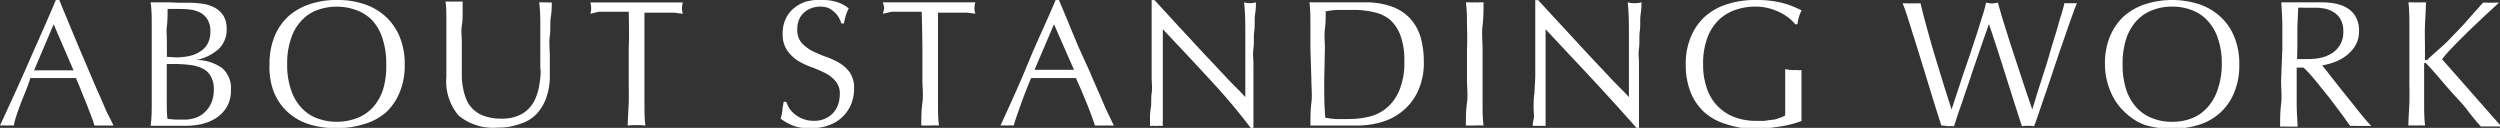
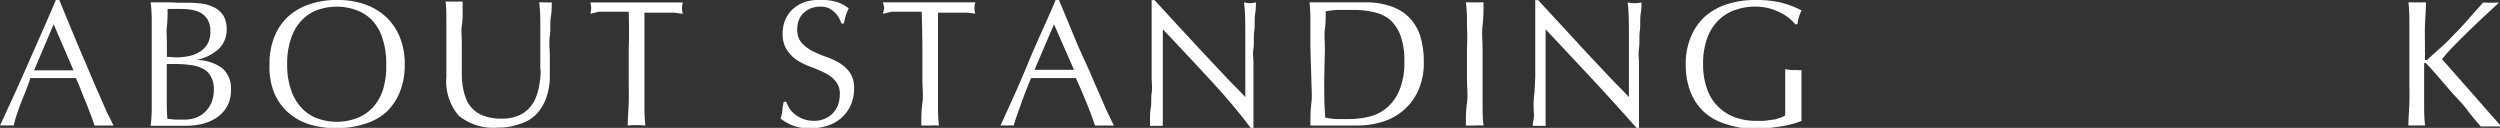
<svg xmlns="http://www.w3.org/2000/svg" viewBox="0 0 181.24 9.27">
  <rect x="0" y="0" width="181.24" height="9.27" fill="#333333" stroke="none" />
  <defs>
    <style>.cls-1{fill:#fff;}</style>
  </defs>
  <title>アセット 2</title>
  <g id="レイヤー_2" data-name="レイヤー 2">
    <g id="レイヤー_1-2" data-name="レイヤー 1">
      <path class="cls-1" d="M8.23,9.1l-.35,0H7.2l-.35,0c-.06-.2-.14-.44-.25-.72s-.22-.58-.34-.88S6,6.88,5.88,6.56s-.26-.62-.37-.9l-.84,0H3l-.8,0C2,6.33,1.69,7,1.47,7.59S1.07,8.7,1,9.1a3.64,3.64,0,0,0-.48,0A3.64,3.64,0,0,0,0,9.1c.7-1.52,1.39-3,2.05-4.52s1.34-3,2-4.58h.25c.2.5.43,1.05.67,1.63s.49,1.18.74,1.78l.76,1.78c.25.59.48,1.14.71,1.64l.59,1.36C8,8.59,8.12,8.89,8.23,9.1Zm-5.76-4H4.6l.73,0L3.89,1.76Z" />
      <path class="cls-1" d="M11,3.52c0-.57,0-1.13,0-1.69S11,.72,10.92.17l.69,0c.23,0,.46,0,.69,0L13,.2q.35,0,.69,0a7,7,0,0,1,1.05.08,2.79,2.79,0,0,1,.87.3,1.75,1.75,0,0,1,.6.58,1.8,1.8,0,0,1,.22.91,1.91,1.91,0,0,1-.61,1.51,3.5,3.5,0,0,1-1.58.77v0a3.23,3.23,0,0,1,1.83.56,1.9,1.9,0,0,1,.67,1.63,2.32,2.32,0,0,1-.3,1.22,2.48,2.48,0,0,1-.78.8A3.42,3.42,0,0,1,14.59,9a5.62,5.62,0,0,1-1.15.12h-.63l-.63,0h-.63l-.63,0C11,8.55,11,8,11,7.44s0-1.11,0-1.68Zm1.77.64a4.5,4.5,0,0,0,.9-.09,2.27,2.27,0,0,0,.8-.31,1.56,1.56,0,0,0,.57-.57,1.76,1.76,0,0,0,.21-.9,1.6,1.6,0,0,0-.19-.85,1.47,1.47,0,0,0-.49-.5,2.1,2.1,0,0,0-.68-.23,4.74,4.74,0,0,0-.75-.06l-.58,0-.41,0c0,.41,0,.82-.05,1.23s0,.82,0,1.24v1ZM12.09,6c0,.44,0,.88,0,1.31s0,.87.05,1.31l.58.05.69,0a2.36,2.36,0,0,0,.8-.14,1.88,1.88,0,0,0,.67-.43,2,2,0,0,0,.46-.69,2.45,2.45,0,0,0,.16-.93,1.78,1.78,0,0,0-.2-.91A1.31,1.31,0,0,0,14.75,5a2.57,2.57,0,0,0-.9-.28,8.32,8.32,0,0,0-1.18-.08h-.58Z" />
      <path class="cls-1" d="M19.54,4.65a5.12,5.12,0,0,1,.36-2,4,4,0,0,1,1-1.46A4.31,4.31,0,0,1,22.44.31a5.88,5.88,0,0,1,2-.31,6,6,0,0,1,2,.31,4.4,4.4,0,0,1,1.54.91,4.18,4.18,0,0,1,1,1.46,5.12,5.12,0,0,1,.36,2,5.05,5.05,0,0,1-.36,2,4.13,4.13,0,0,1-1,1.47A4.21,4.21,0,0,1,26.38,9a6.53,6.53,0,0,1-2,.29,6.45,6.45,0,0,1-2-.29,4.13,4.13,0,0,1-1.54-.89,4,4,0,0,1-1-1.47A5.05,5.05,0,0,1,19.54,4.65Zm8.46,0a5.75,5.75,0,0,0-.27-1.86A3.52,3.52,0,0,0,27,1.49,3,3,0,0,0,25.82.73,4.13,4.13,0,0,0,23,.73a2.93,2.93,0,0,0-1.14.76,3.39,3.39,0,0,0-.76,1.3,5.47,5.47,0,0,0-.28,1.86,5.5,5.5,0,0,0,.28,1.87,3.47,3.47,0,0,0,.76,1.3A2.93,2.93,0,0,0,23,8.58a4.13,4.13,0,0,0,2.83,0A3,3,0,0,0,27,7.82a3.6,3.6,0,0,0,.76-1.3A5.77,5.77,0,0,0,28,4.65Z" />
      <path class="cls-1" d="M39.17,4.39c0-1.23,0-2.18,0-2.84A11.79,11.79,0,0,0,39.09.17l.27,0a1.18,1.18,0,0,0,.26,0A1.43,1.43,0,0,0,40,.17c0,.3,0,.66-.07,1.08s0,.88-.07,1.36,0,1,0,1.48,0,1,0,1.47a4.62,4.62,0,0,1-.27,1.56,3.3,3.3,0,0,1-.72,1.17A2.8,2.8,0,0,1,37.64,9a4.46,4.46,0,0,1-1.57.25,3.91,3.91,0,0,1-2.83-.88,3.84,3.84,0,0,1-.88-2.8c0-.41,0-.77,0-1.09s0-.63,0-1c0-.73,0-1.38,0-1.94s0-1-.06-1.43l.34,0a2.06,2.06,0,0,0,.34,0,1.32,1.32,0,0,0,.28,0l.28,0c0,.19,0,.44,0,.75s0,.65-.06,1,0,.81,0,1.26,0,.92,0,1.41c0,.29,0,.6,0,.91a4.73,4.73,0,0,0,.09.93,3.69,3.69,0,0,0,.25.86,2.08,2.08,0,0,0,.5.71,2.15,2.15,0,0,0,.82.48,3.61,3.61,0,0,0,1.22.18,3,3,0,0,0,1.2-.21,2.15,2.15,0,0,0,.8-.55,2.4,2.4,0,0,0,.49-.78,4,4,0,0,0,.25-.92,6.25,6.25,0,0,0,.1-1C39.16,5,39.17,4.66,39.17,4.39Z" />
      <path class="cls-1" d="M45.58.85h-.71l-.74,0-.72,0L42.8,1a1.76,1.76,0,0,0,.06-.42,1.93,1.93,0,0,0-.06-.4l1.67,0c.55,0,1.11,0,1.68,0s1.13,0,1.68,0l1.67,0a1.91,1.91,0,0,0-.06.42,1.68,1.68,0,0,0,.06.4L48.89.92l-.72,0-.74,0h-.71c0,.89,0,1.78,0,2.69V5.77c0,.57,0,1.14,0,1.69s0,1.1.07,1.64a6.84,6.84,0,0,0-1.28,0c0-.54.05-1.08.07-1.64s0-1.12,0-1.69V3.54C45.62,2.63,45.6,1.74,45.58.85Z" />
      <path class="cls-1" d="M57.24,7.88a2,2,0,0,0,.43.44,2.14,2.14,0,0,0,.6.32,2.19,2.19,0,0,0,.75.12,1.89,1.89,0,0,0,.77-.15,1.76,1.76,0,0,0,.59-.4,1.84,1.84,0,0,0,.37-.6,2.2,2.2,0,0,0,.13-.73,1.36,1.36,0,0,0-.31-1,2.38,2.38,0,0,0-.76-.59,9.94,9.94,0,0,0-1-.43,5.24,5.24,0,0,1-1-.48,2.71,2.71,0,0,1-.76-.75,2.1,2.1,0,0,1-.31-1.22,2.48,2.48,0,0,1,.2-1,2.25,2.25,0,0,1,.56-.77,2.69,2.69,0,0,1,.89-.51A3.59,3.59,0,0,1,59.6,0a3.43,3.43,0,0,1,1.08.15,2.61,2.61,0,0,1,.85.46,3.9,3.9,0,0,0-.2.47,6.35,6.35,0,0,0-.15.62H61a3.09,3.09,0,0,0-.17-.39,1.68,1.68,0,0,0-.3-.4A2.11,2.11,0,0,0,60.1.6a1.51,1.51,0,0,0-.63-.12A1.85,1.85,0,0,0,58.8.6a1.69,1.69,0,0,0-.53.33,1.41,1.41,0,0,0-.35.51,1.75,1.75,0,0,0-.12.65,1.46,1.46,0,0,0,.3,1,2.81,2.81,0,0,0,.76.59,8.77,8.77,0,0,0,1,.43,5.28,5.28,0,0,1,1,.46,2.53,2.53,0,0,1,.76.7,2,2,0,0,1,.3,1.14,3,3,0,0,1-.21,1.13,2.7,2.7,0,0,1-1.63,1.54,3.73,3.73,0,0,1-1.34.22,3.22,3.22,0,0,1-1.31-.22,3.71,3.71,0,0,1-.84-.48A2.88,2.88,0,0,0,56.72,8c0-.16.06-.37.09-.62H57A2.91,2.91,0,0,0,57.24,7.88Z" />
      <path class="cls-1" d="M66.82.85h-.71l-.74,0-.72,0L64,1A1.76,1.76,0,0,0,64.1.57,1.93,1.93,0,0,0,64,.17l1.67,0c.55,0,1.11,0,1.68,0s1.13,0,1.68,0l1.68,0a1.52,1.52,0,0,0-.07.42,1.35,1.35,0,0,0,.07.4L70.13.92l-.72,0-.74,0H68c0,.89,0,1.78,0,2.69V5.77c0,.57,0,1.14,0,1.69s0,1.1.07,1.64a6.4,6.4,0,0,0-.64,0c-.22,0-.44,0-.64,0,0-.54,0-1.08.08-1.64s0-1.12,0-1.69V3.54C66.86,2.63,66.85,1.74,66.82.85Z" />
      <path class="cls-1" d="M80.76,9.1l-.35,0h-.69l-.34,0c-.06-.2-.15-.44-.25-.72s-.22-.58-.34-.88l-.39-.94L78,5.66l-.85,0H75.54l-.79,0c-.28.67-.53,1.31-.75,1.93s-.4,1.11-.51,1.51a3.64,3.64,0,0,0-.48,0,3.43,3.43,0,0,0-.48,0c.7-1.52,1.38-3,2-4.52s1.34-3,2-4.58h.24l.68,1.63c.24.59.49,1.18.74,1.78L79,5.19c.25.59.49,1.14.71,1.64s.42,1,.6,1.36S80.64,8.89,80.76,9.1ZM75,5.06h2.13l.73,0-1.45-3.3Z" />
      <path class="cls-1" d="M87.68,5.73Q86,3.91,84.3,2.12c0,.24,0,.57,0,1s0,1,0,1.67v.67c0,.27,0,.56,0,.85s0,.59,0,.9,0,.58,0,.84,0,.49,0,.68a3.06,3.06,0,0,0,0,.4,3.19,3.19,0,0,0-.45,0,3.43,3.43,0,0,0-.48,0c0-.09,0-.25,0-.48s0-.51.06-.84,0-.68.06-1.06,0-.76,0-1.14,0-.76,0-1.12,0-.69,0-1c0-.83,0-1.54,0-2.14s0-1,0-1.34h.21l1.69,1.84,1.8,1.94,1.69,1.8c.53.57,1,1,1.4,1.45V5.27c0-.91,0-1.8,0-2.66s0-1.68-.09-2.44a2.07,2.07,0,0,0,.44.06,1.91,1.91,0,0,0,.42-.06c0,.19,0,.48-.06.86s0,.79-.06,1.22,0,.86-.06,1.27,0,.75,0,1V5.3c0,.3,0,.61,0,.93s0,.64,0,1,0,.62,0,.91,0,.52,0,.73v.43h-.18Q89.37,7.54,87.68,5.73Z" />
      <path class="cls-1" d="M95,3.54c0-.58,0-1.14,0-1.69s0-1.11-.07-1.68l1,0c.33,0,.65,0,1,0s.66,0,1,0,.66,0,1,0a5.63,5.63,0,0,1,1.95.3,3.35,3.35,0,0,1,1.33.85,3.46,3.46,0,0,1,.77,1.35,6.32,6.32,0,0,1,.24,1.8,4.8,4.8,0,0,1-.45,2.19,4.05,4.05,0,0,1-1.15,1.44,4.25,4.25,0,0,1-1.53.77,6.25,6.25,0,0,1-1.61.23h-.87l-.87,0h-.87l-.87,0c0-.54,0-1.08.07-1.64s0-1.12,0-1.69ZM96,5.77c0,.94,0,1.86.08,2.76a6.7,6.7,0,0,0,.74.1q.47,0,1,0a6.35,6.35,0,0,0,1.43-.17,3.09,3.09,0,0,0,1.28-.64,3.28,3.28,0,0,0,.92-1.28,5.21,5.21,0,0,0,.36-2.1,5.2,5.2,0,0,0-.28-1.86,2.89,2.89,0,0,0-.76-1.15A2.8,2.8,0,0,0,99.59.88,6.22,6.22,0,0,0,98.11.72c-.39,0-.75,0-1.09,0s-.64.06-.91.1c0,.41,0,.85-.06,1.3s0,.92,0,1.39Z" />
      <path class="cls-1" d="M106.35,1.85c0-.55,0-1.11-.08-1.68l.33,0a1.62,1.62,0,0,0,.31,0,1.62,1.62,0,0,0,.31,0l.33,0c0,.57,0,1.13-.07,1.68s0,1.11,0,1.69V5.77c0,.57,0,1.14,0,1.69s0,1.1.07,1.64a6.4,6.4,0,0,0-.64,0c-.22,0-.44,0-.64,0,0-.54,0-1.08.08-1.64s0-1.12,0-1.69V3.54C106.38,3,106.37,2.4,106.35,1.85Z" />
      <path class="cls-1" d="M115.43,5.73l-3.38-3.61c0,.24,0,.57,0,1s0,1,0,1.67v.67c0,.27,0,.56,0,.85s0,.59,0,.9,0,.58,0,.84,0,.49,0,.68,0,.33,0,.4a3.19,3.19,0,0,0-.45,0,3.53,3.53,0,0,0-.48,0c0-.09,0-.25.06-.48s0-.51,0-.84,0-.68.06-1.06l.06-1.14c0-.38,0-.76,0-1.12s0-.69,0-1c0-.83,0-1.54,0-2.14s0-1,0-1.34h.21c.53.57,1.09,1.19,1.7,1.84l1.79,1.94,1.69,1.8c.53.57,1,1,1.4,1.45V5.27c0-.91,0-1.8,0-2.66s0-1.68-.09-2.44a2.07,2.07,0,0,0,.45.06A1.91,1.91,0,0,0,119,.17c0,.19,0,.48-.06.86s0,.79-.06,1.22,0,.86-.06,1.27,0,.75,0,1V5.3c0,.3,0,.61,0,.93s0,.64,0,1,0,.62,0,.91V9.27h-.18Q117.11,7.54,115.43,5.73Z" />
      <path class="cls-1" d="M129.67,1.29A4,4,0,0,0,129,.88a4.42,4.42,0,0,0-.8-.29,4,4,0,0,0-.93-.11,4.37,4.37,0,0,0-1.5.25,3.27,3.27,0,0,0-1.21.76,3.45,3.45,0,0,0-.8,1.3,5.23,5.23,0,0,0-.29,1.86,5.14,5.14,0,0,0,.26,1.72,3.32,3.32,0,0,0,.76,1.29,3.37,3.37,0,0,0,1.22.82,4.39,4.39,0,0,0,1.63.28l.57,0,.58-.08c.19,0,.36-.08.52-.13a1.74,1.74,0,0,0,.41-.18c0-.26,0-.52,0-.78s0-.53,0-.8,0-.6,0-.91,0-.59,0-.87a2.74,2.74,0,0,0,.62.07l.29,0a.76.76,0,0,0,.27,0c0,.2,0,.52,0,.94s0,1,0,1.7c0,.17,0,.35,0,.53v.52a6.1,6.1,0,0,1-.68.22q-.41.11-.87.18l-.92.13a6.62,6.62,0,0,1-.84.06A7.14,7.14,0,0,1,125.14,9a4.17,4.17,0,0,1-1.58-.86,4,4,0,0,1-1-1.46,5.44,5.44,0,0,1-.35-2,4.94,4.94,0,0,1,.37-2,4.09,4.09,0,0,1,1-1.46,4.45,4.45,0,0,1,1.61-.91A6.53,6.53,0,0,1,127.29,0a8.23,8.23,0,0,1,1.18.07,6.29,6.29,0,0,1,.91.19,5.57,5.57,0,0,1,.7.25c.2.08.37.17.53.24a2.69,2.69,0,0,0-.19.47,2.88,2.88,0,0,0-.11.54h-.16A3.07,3.07,0,0,0,129.67,1.29Z" />
-       <path class="cls-1" d="M140.74,9.1c-.07-.22-.18-.56-.32-1s-.31-1-.49-1.58l-.57-1.86-.57-1.84c-.19-.59-.35-1.11-.5-1.58s-.28-.82-.36-1l.32,0a1.77,1.77,0,0,0,.33,0,1.67,1.67,0,0,0,.32,0l.33,0c.16.66.32,1.28.48,1.85s.32,1.16.5,1.76l.57,1.87c.2.65.44,1.39.7,2.22h0l.33-1c.14-.41.29-.87.45-1.37L142.8,4l.51-1.54c.16-.49.29-.94.42-1.34s.2-.71.26-.93a1.91,1.91,0,0,0,.42.06,1.91,1.91,0,0,0,.43-.06c.06.23.16.55.28,1l.43,1.36c.15.5.32,1,.5,1.55s.35,1.06.51,1.55.31.94.45,1.34.24.71.32.94h0c.06-.2.16-.49.28-.9s.27-.85.43-1.36.33-1,.5-1.6.32-1.09.48-1.6.28-1,.4-1.36.2-.69.24-.88l.23,0a.82.82,0,0,0,.22,0,.86.86,0,0,0,.23,0l.23,0c-.09.2-.21.53-.38,1s-.35,1-.55,1.57-.42,1.21-.64,1.87l-.63,1.88c-.21.59-.39,1.13-.55,1.6s-.28.81-.36,1a3.24,3.24,0,0,0-.88,0c-.39-1.2-.78-2.42-1.16-3.63s-.79-2.48-1.23-3.78h0c-.07.2-.16.47-.28.8s-.25.71-.39,1.12-.3.87-.46,1.34-.33,1-.49,1.45-.33,1-.49,1.43-.29.89-.42,1.27a3.23,3.23,0,0,0-.46,0A3.09,3.09,0,0,0,140.74,9.1Z" />
-       <path class="cls-1" d="M152.6,4.65a5.12,5.12,0,0,1,.36-2,4.18,4.18,0,0,1,1-1.46A4.4,4.4,0,0,1,155.5.31a6.41,6.41,0,0,1,3.94,0,4.31,4.31,0,0,1,1.54.91,4,4,0,0,1,1,1.46,5.12,5.12,0,0,1,.36,2,5.05,5.05,0,0,1-.36,2,4,4,0,0,1-1,1.47,4.13,4.13,0,0,1-1.54.89,6.46,6.46,0,0,1-2,.29,6.51,6.51,0,0,1-2-.29A4.21,4.21,0,0,1,154,8.09a4.13,4.13,0,0,1-1-1.47A5.05,5.05,0,0,1,152.6,4.65Zm8.47,0a5.47,5.47,0,0,0-.28-1.86,3.39,3.39,0,0,0-.76-1.3,2.93,2.93,0,0,0-1.14-.76,3.89,3.89,0,0,0-1.42-.25,3.8,3.8,0,0,0-1.41.25,3,3,0,0,0-1.15.76,3.52,3.52,0,0,0-.76,1.3,5.75,5.75,0,0,0-.27,1.86,5.77,5.77,0,0,0,.27,1.87,3.6,3.6,0,0,0,.76,1.3,3,3,0,0,0,1.15.76,3.8,3.8,0,0,0,1.41.25,3.89,3.89,0,0,0,1.42-.25A2.93,2.93,0,0,0,160,7.82a3.47,3.47,0,0,0,.76-1.3A5.5,5.5,0,0,0,161.07,4.65Z" />
-       <path class="cls-1" d="M165.46,3.54c0-.58,0-1.14,0-1.69s-.05-1.11-.07-1.68l.74,0c.24,0,.49,0,.74,0s.5,0,.74,0,.49,0,.74,0a5,5,0,0,1,1,.1,2.6,2.6,0,0,1,.87.35,1.76,1.76,0,0,1,.58.63,2,2,0,0,1,.22,1,2.06,2.06,0,0,1-.28,1.08,2.87,2.87,0,0,1-.69.74,3.36,3.36,0,0,1-.86.45,4.78,4.78,0,0,1-.84.22l.43.54.61.78.7.88.71.88c.22.29.43.54.63.78s.36.41.48.53l-.39,0h-.76a2.34,2.34,0,0,0-.38,0l-.59-.82-.88-1.17-1-1.24c-.34-.41-.64-.76-.92-1h-.49v.95c0,.57,0,1.14,0,1.69s.05,1.1.07,1.64q-.3,0-.63,0a6.4,6.4,0,0,0-.64,0c0-.54,0-1.08.07-1.64s0-1.12,0-1.69Zm1.07.74.39,0h.48a4.14,4.14,0,0,0,.84-.09,2.53,2.53,0,0,0,.8-.32,1.84,1.84,0,0,0,.6-.61,1.79,1.79,0,0,0,.24-1,1.68,1.68,0,0,0-.19-.84,1.42,1.42,0,0,0-.48-.52,2,2,0,0,0-.65-.27,3.37,3.37,0,0,0-.69-.07l-.76,0a4.93,4.93,0,0,0-.5,0l-.06,1.41c0,.47,0,.94,0,1.41Z" />
      <path class="cls-1" d="M174.6,9.1c0-.54.05-1.08.07-1.64s0-1.12,0-1.69V3.54c0-.58,0-1.14,0-1.69s0-1.11-.07-1.68l.33,0a1.56,1.56,0,0,0,.31,0,1.62,1.62,0,0,0,.31,0l.32,0c0,.57-.05,1.13-.07,1.68s0,1.11,0,1.69v.71c0,.07,0,.11.08.11s.09,0,.18-.12c.3-.26.62-.56,1-.89s.67-.67,1-1,.68-.72,1-1.09.65-.72.95-1.07l.28,0a1.1,1.1,0,0,0,.26,0,1.67,1.67,0,0,0,.31,0l.31,0-1,.92-1.15,1.09c-.38.38-.75.74-1.1,1.1s-.65.68-.88,1c.7.78,1.41,1.59,2.13,2.41s1.44,1.64,2.17,2.46l-.39,0h-.74l-.36,0c-.31-.35-.66-.76-1-1.22S178,7,177.61,6.55l-1-1.16c-.3-.34-.51-.58-.65-.72s-.12-.11-.15-.11-.07,0-.07.08V5.77c0,.57,0,1.14,0,1.69s0,1.1.07,1.64a6.19,6.19,0,0,0-.63,0A6.4,6.4,0,0,0,174.6,9.1Z" />
    </g>
  </g>
</svg>